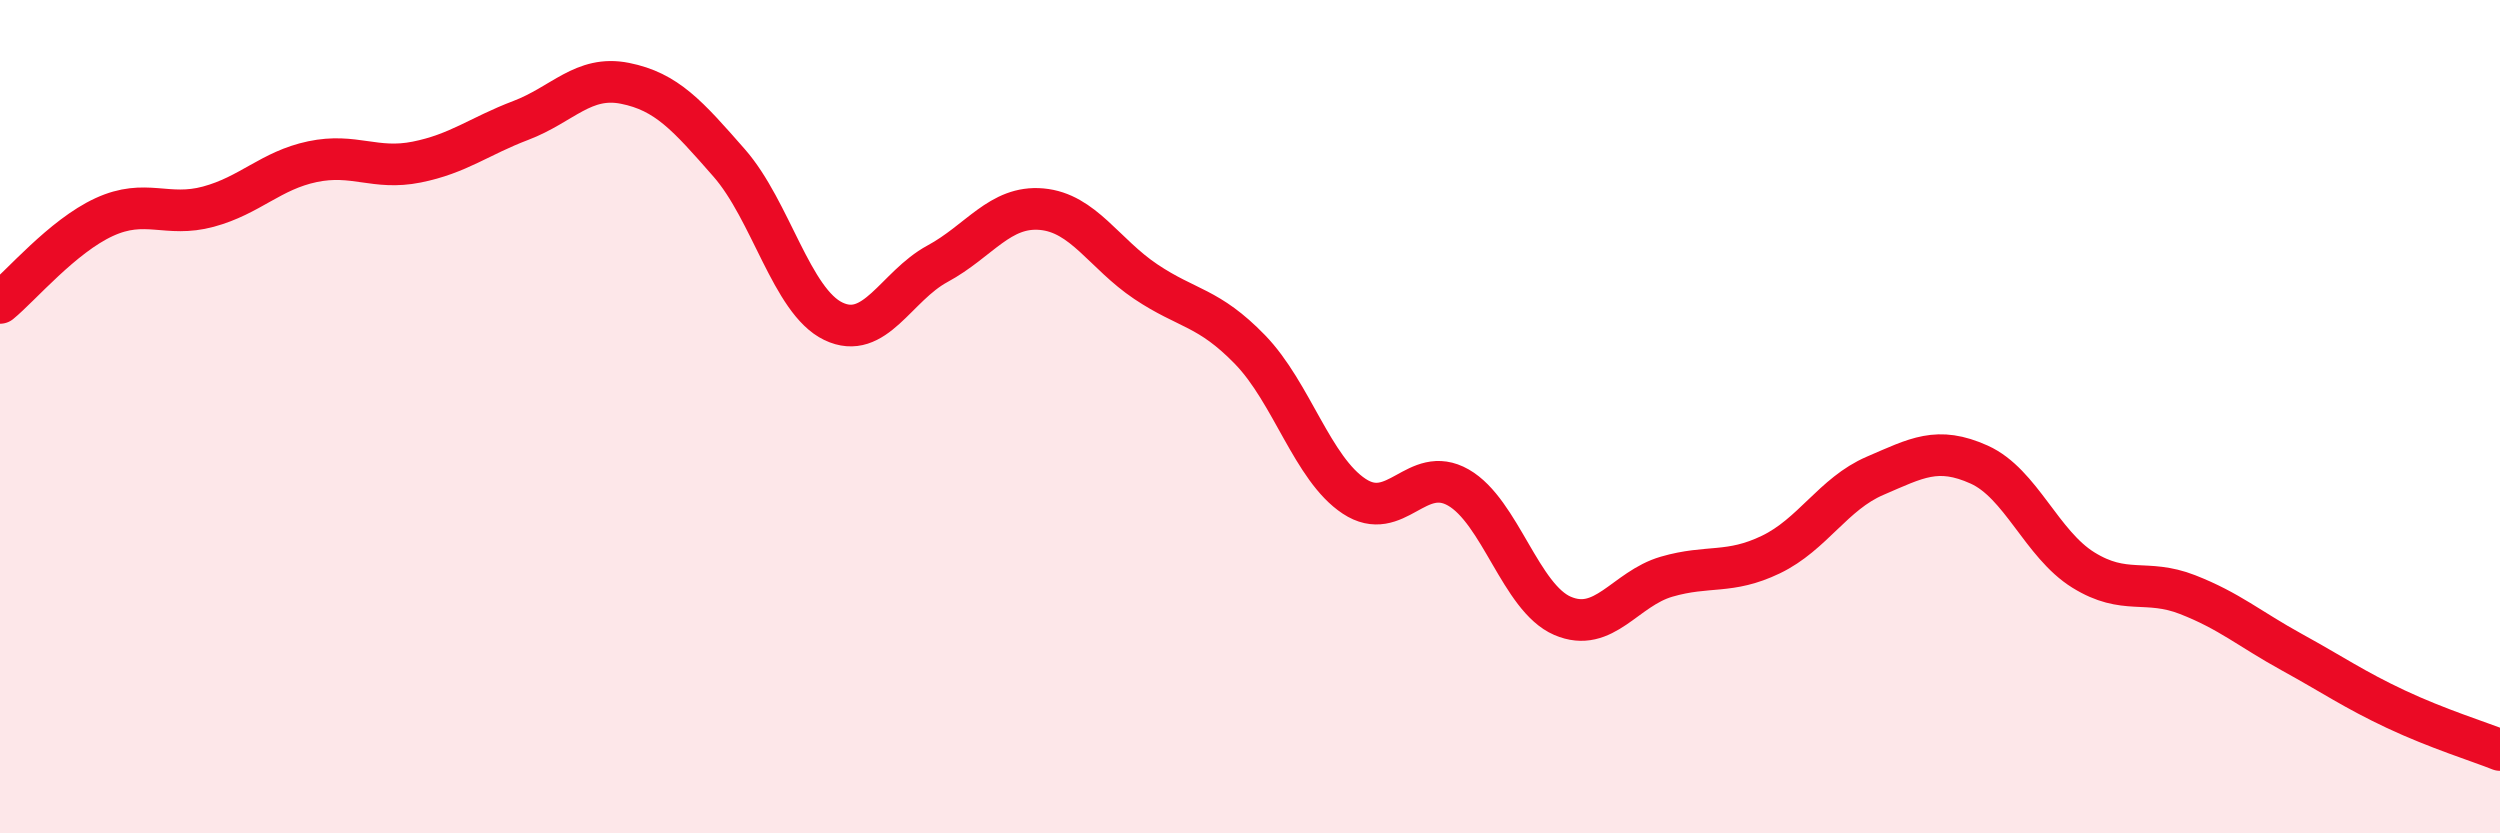
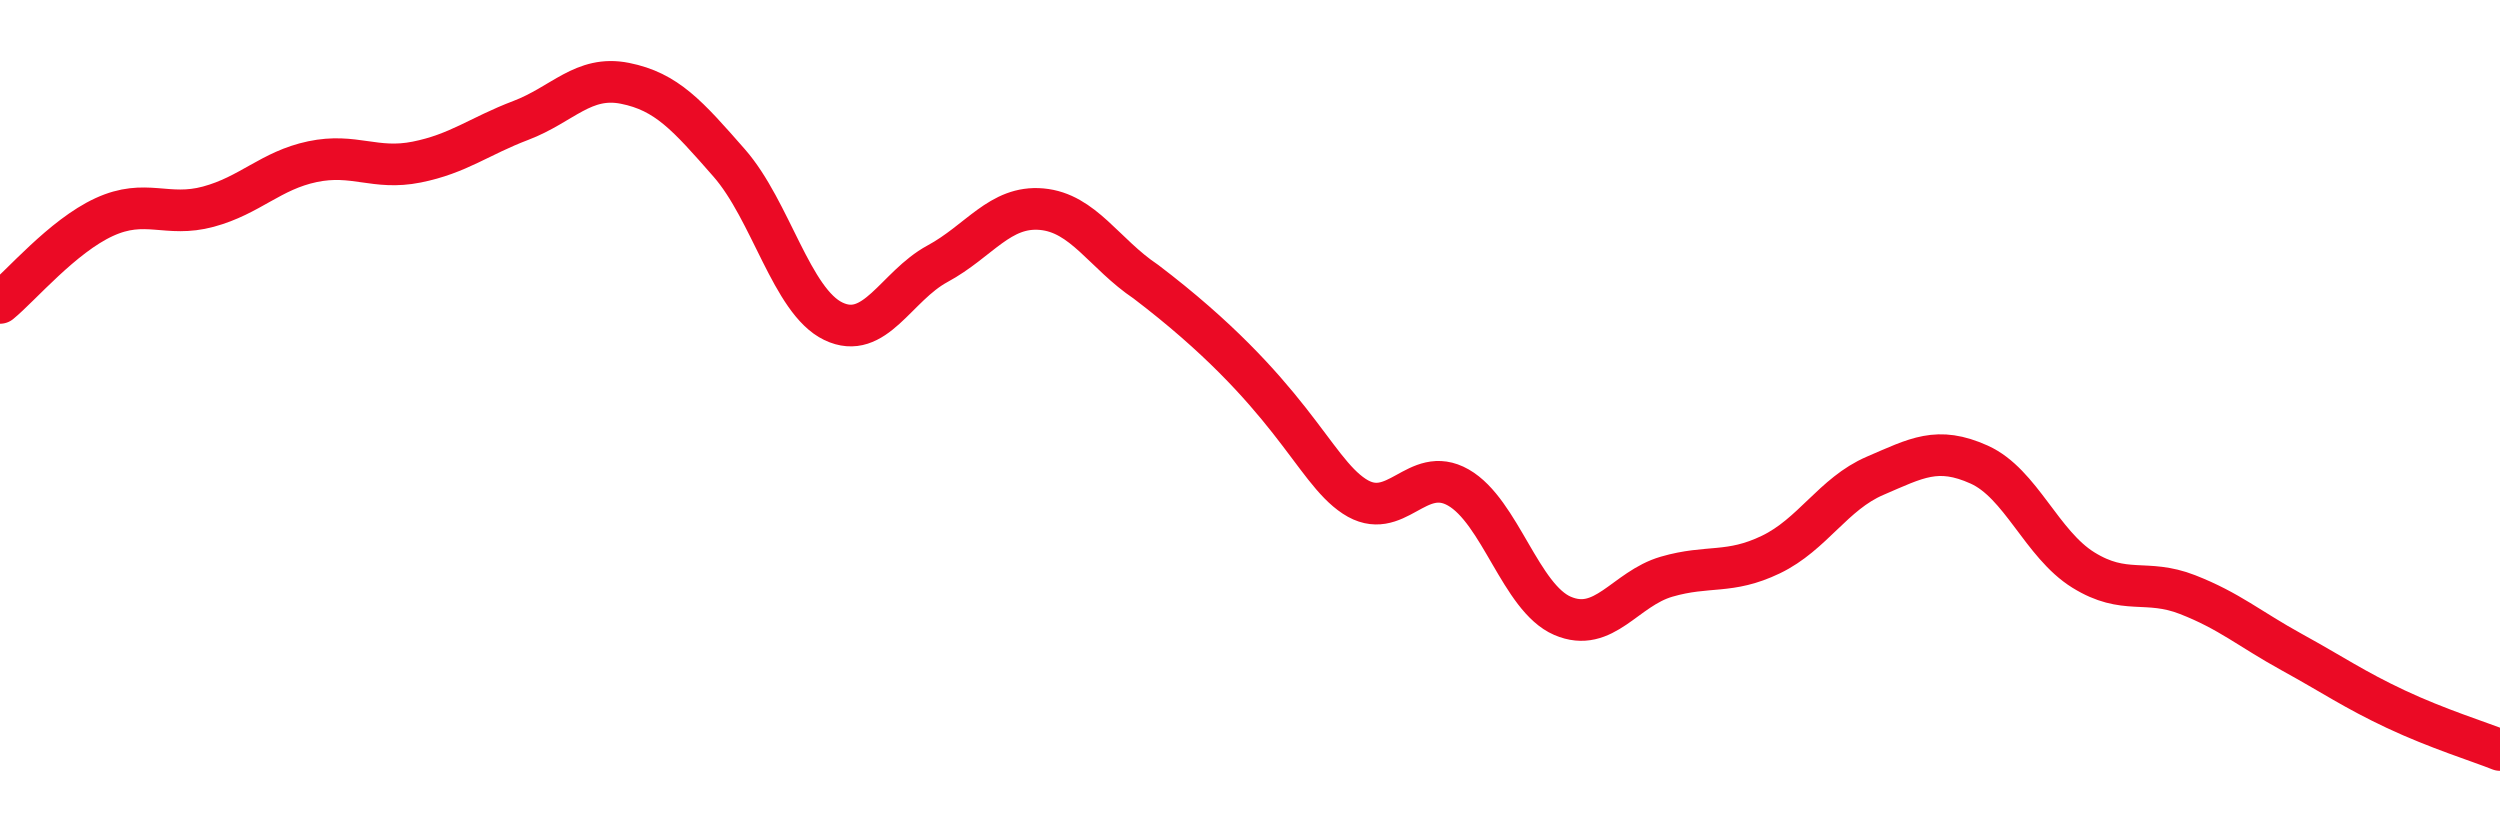
<svg xmlns="http://www.w3.org/2000/svg" width="60" height="20" viewBox="0 0 60 20">
-   <path d="M 0,7.27 C 0.5,6.86 1.5,5.67 2.5,5.21 C 3.5,4.75 4,5.23 5,4.96 C 6,4.69 6.5,4.09 7.5,3.88 C 8.5,3.67 9,4.09 10,3.89 C 11,3.69 11.5,3.27 12.5,2.89 C 13.5,2.51 14,1.8 15,2 C 16,2.2 16.5,2.77 17.5,3.91 C 18.5,5.05 19,7.23 20,7.71 C 21,8.19 21.5,6.87 22.5,6.33 C 23.5,5.79 24,4.93 25,5.02 C 26,5.11 26.5,6.09 27.5,6.76 C 28.5,7.43 29,7.36 30,8.39 C 31,9.42 31.5,11.25 32.5,11.91 C 33.5,12.57 34,11.13 35,11.7 C 36,12.27 36.5,14.35 37.5,14.78 C 38.5,15.21 39,14.13 40,13.84 C 41,13.55 41.5,13.79 42.5,13.31 C 43.5,12.83 44,11.85 45,11.42 C 46,10.99 46.5,10.7 47.5,11.15 C 48.5,11.6 49,13.06 50,13.68 C 51,14.3 51.5,13.88 52.5,14.27 C 53.5,14.66 54,15.1 55,15.65 C 56,16.2 56.5,16.55 57.5,17.02 C 58.5,17.49 59.5,17.8 60,18L60 20L0 20Z" fill="#EB0A25" opacity="0.1" stroke-linecap="round" stroke-linejoin="round" />
-   <path d="M 0,7.27 C 0.5,6.86 1.5,5.67 2.5,5.21 C 3.5,4.75 4,5.23 5,4.96 C 6,4.69 6.5,4.09 7.5,3.88 C 8.5,3.67 9,4.09 10,3.89 C 11,3.69 11.5,3.27 12.5,2.89 C 13.5,2.51 14,1.8 15,2 C 16,2.2 16.5,2.77 17.5,3.91 C 18.5,5.05 19,7.23 20,7.71 C 21,8.19 21.5,6.87 22.5,6.33 C 23.5,5.79 24,4.93 25,5.02 C 26,5.11 26.5,6.09 27.5,6.76 C 28.5,7.43 29,7.36 30,8.39 C 31,9.42 31.5,11.25 32.5,11.91 C 33.5,12.57 34,11.13 35,11.7 C 36,12.27 36.5,14.35 37.5,14.78 C 38.5,15.21 39,14.13 40,13.84 C 41,13.55 41.5,13.79 42.5,13.31 C 43.5,12.83 44,11.85 45,11.42 C 46,10.99 46.5,10.7 47.5,11.15 C 48.5,11.6 49,13.06 50,13.68 C 51,14.3 51.5,13.88 52.5,14.27 C 53.5,14.66 54,15.1 55,15.65 C 56,16.2 56.5,16.55 57.5,17.02 C 58.5,17.49 59.5,17.8 60,18" stroke="#EB0A25" stroke-width="1" fill="none" stroke-linecap="round" stroke-linejoin="round" />
+   <path d="M 0,7.27 C 0.5,6.86 1.5,5.67 2.5,5.21 C 3.5,4.75 4,5.23 5,4.96 C 6,4.69 6.5,4.09 7.5,3.88 C 8.5,3.67 9,4.09 10,3.89 C 11,3.69 11.5,3.27 12.5,2.89 C 13.5,2.51 14,1.8 15,2 C 16,2.2 16.5,2.77 17.5,3.91 C 18.5,5.05 19,7.23 20,7.71 C 21,8.19 21.5,6.87 22.5,6.33 C 23.5,5.79 24,4.93 25,5.02 C 26,5.11 26.5,6.09 27.5,6.76 C 31,9.42 31.5,11.25 32.5,11.91 C 33.5,12.57 34,11.13 35,11.7 C 36,12.27 36.5,14.35 37.5,14.78 C 38.5,15.21 39,14.13 40,13.84 C 41,13.55 41.5,13.79 42.5,13.31 C 43.5,12.83 44,11.85 45,11.42 C 46,10.99 46.5,10.7 47.5,11.15 C 48.5,11.6 49,13.06 50,13.68 C 51,14.3 51.5,13.88 52.5,14.27 C 53.5,14.66 54,15.1 55,15.65 C 56,16.2 56.5,16.55 57.5,17.02 C 58.5,17.49 59.5,17.8 60,18" stroke="#EB0A25" stroke-width="1" fill="none" stroke-linecap="round" stroke-linejoin="round" />
</svg>